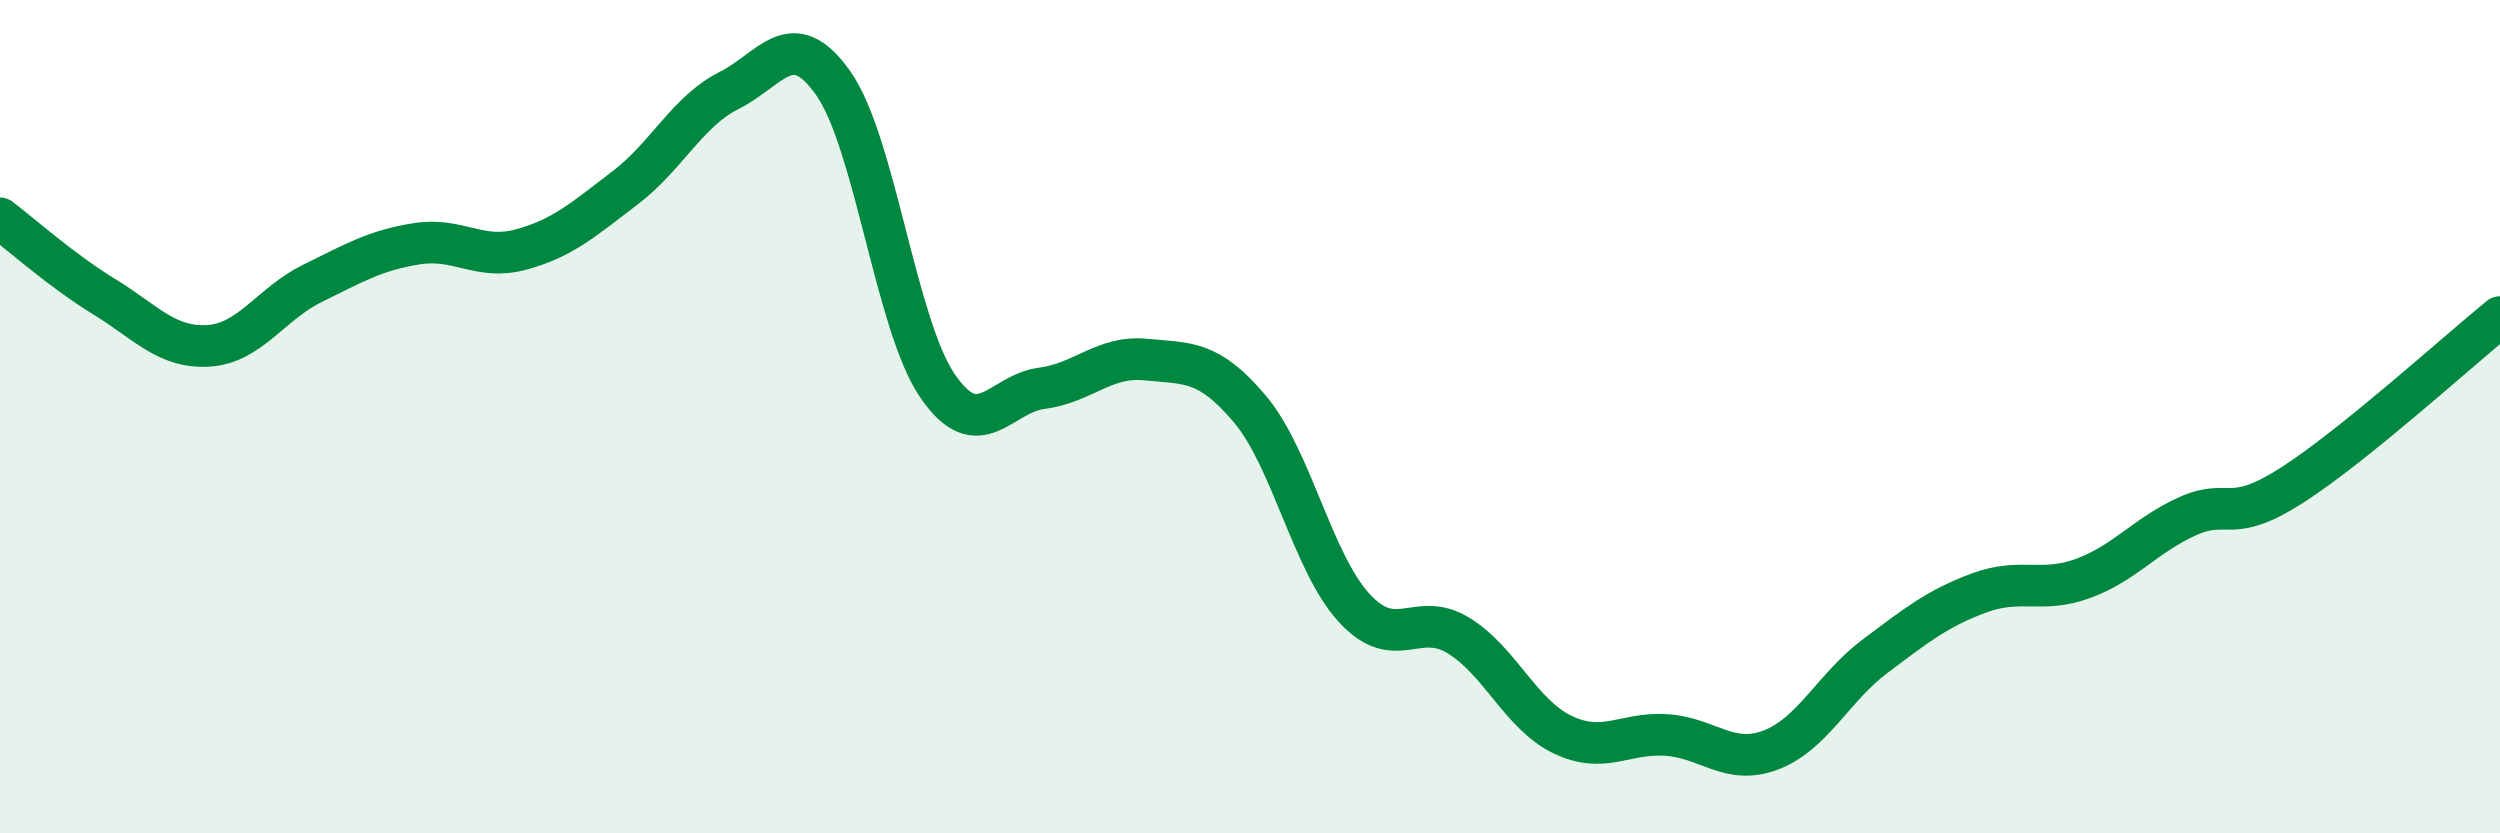
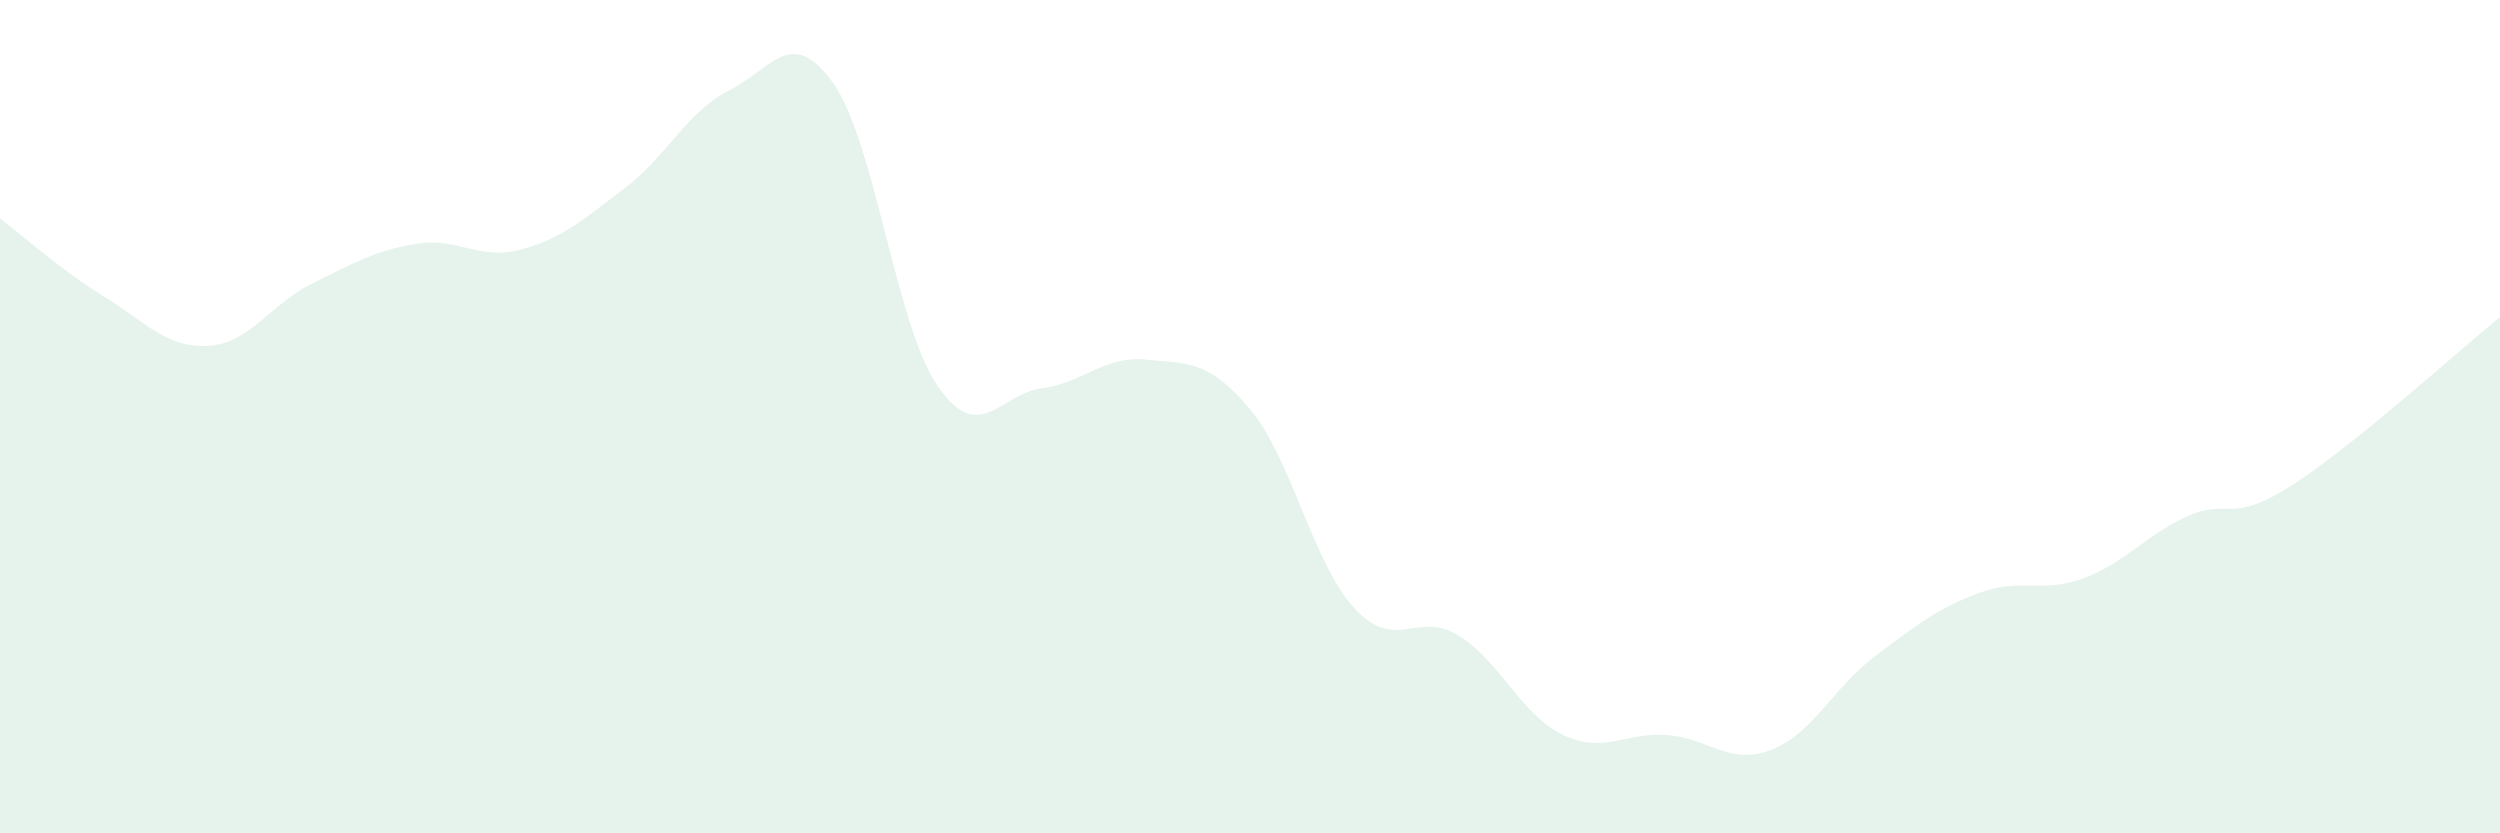
<svg xmlns="http://www.w3.org/2000/svg" width="60" height="20" viewBox="0 0 60 20">
  <path d="M 0,5.24 C 0.5,5.62 1.5,6.51 2.5,7.12 C 3.5,7.73 4,8.36 5,8.3 C 6,8.24 6.5,7.29 7.5,6.8 C 8.5,6.31 9,6.01 10,5.85 C 11,5.69 11.5,6.26 12.5,5.99 C 13.5,5.72 14,5.27 15,4.51 C 16,3.75 16.5,2.67 17.5,2.17 C 18.5,1.67 19,0.58 20,2 C 21,3.42 21.5,7.8 22.5,9.26 C 23.5,10.72 24,9.45 25,9.32 C 26,9.19 26.5,8.53 27.5,8.63 C 28.5,8.73 29,8.63 30,9.82 C 31,11.01 31.5,13.5 32.5,14.59 C 33.5,15.68 34,14.64 35,15.25 C 36,15.86 36.5,17.15 37.5,17.63 C 38.5,18.11 39,17.57 40,17.64 C 41,17.71 41.5,18.38 42.5,18 C 43.5,17.62 44,16.5 45,15.75 C 46,15 46.5,14.6 47.5,14.23 C 48.5,13.86 49,14.25 50,13.88 C 51,13.51 51.5,12.84 52.5,12.39 C 53.5,11.94 53.5,12.61 55,11.65 C 56.5,10.69 59,8.42 60,7.61L60 20L0 20Z" fill="#008740" opacity="0.1" stroke-linecap="round" stroke-linejoin="round" />
-   <path d="M 0,5.24 C 0.5,5.62 1.5,6.51 2.5,7.12 C 3.5,7.73 4,8.36 5,8.3 C 6,8.24 6.5,7.29 7.5,6.8 C 8.5,6.31 9,6.01 10,5.85 C 11,5.69 11.5,6.26 12.5,5.99 C 13.5,5.72 14,5.27 15,4.51 C 16,3.75 16.5,2.67 17.5,2.17 C 18.5,1.67 19,0.58 20,2 C 21,3.42 21.5,7.8 22.5,9.26 C 23.5,10.72 24,9.45 25,9.32 C 26,9.19 26.5,8.53 27.5,8.63 C 28.5,8.73 29,8.63 30,9.82 C 31,11.01 31.5,13.5 32.5,14.59 C 33.5,15.68 34,14.64 35,15.25 C 36,15.86 36.5,17.15 37.5,17.63 C 38.5,18.11 39,17.57 40,17.64 C 41,17.71 41.5,18.38 42.5,18 C 43.5,17.62 44,16.5 45,15.75 C 46,15 46.5,14.6 47.5,14.23 C 48.5,13.86 49,14.25 50,13.88 C 51,13.51 51.5,12.84 52.5,12.39 C 53.5,11.94 53.5,12.61 55,11.65 C 56.5,10.69 59,8.42 60,7.61" stroke="#008740" stroke-width="1" fill="none" stroke-linecap="round" stroke-linejoin="round" />
</svg>